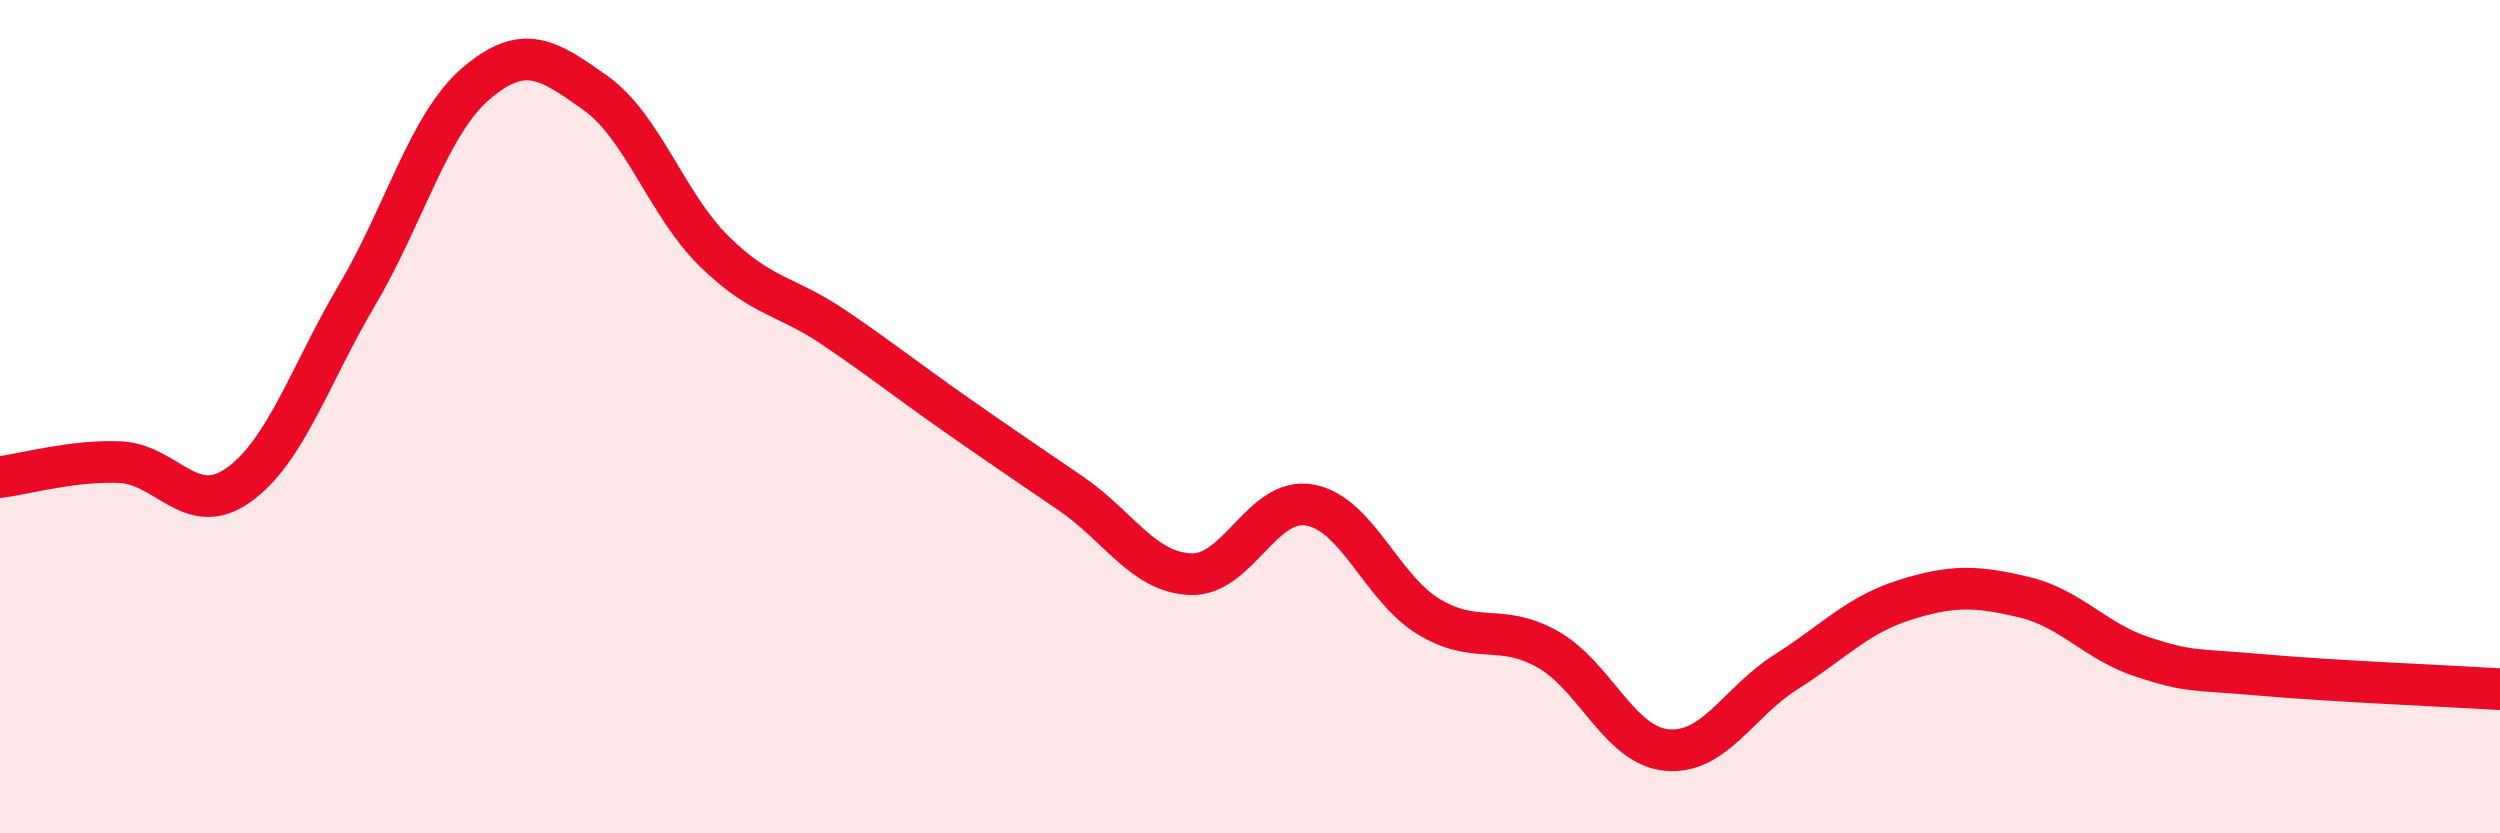
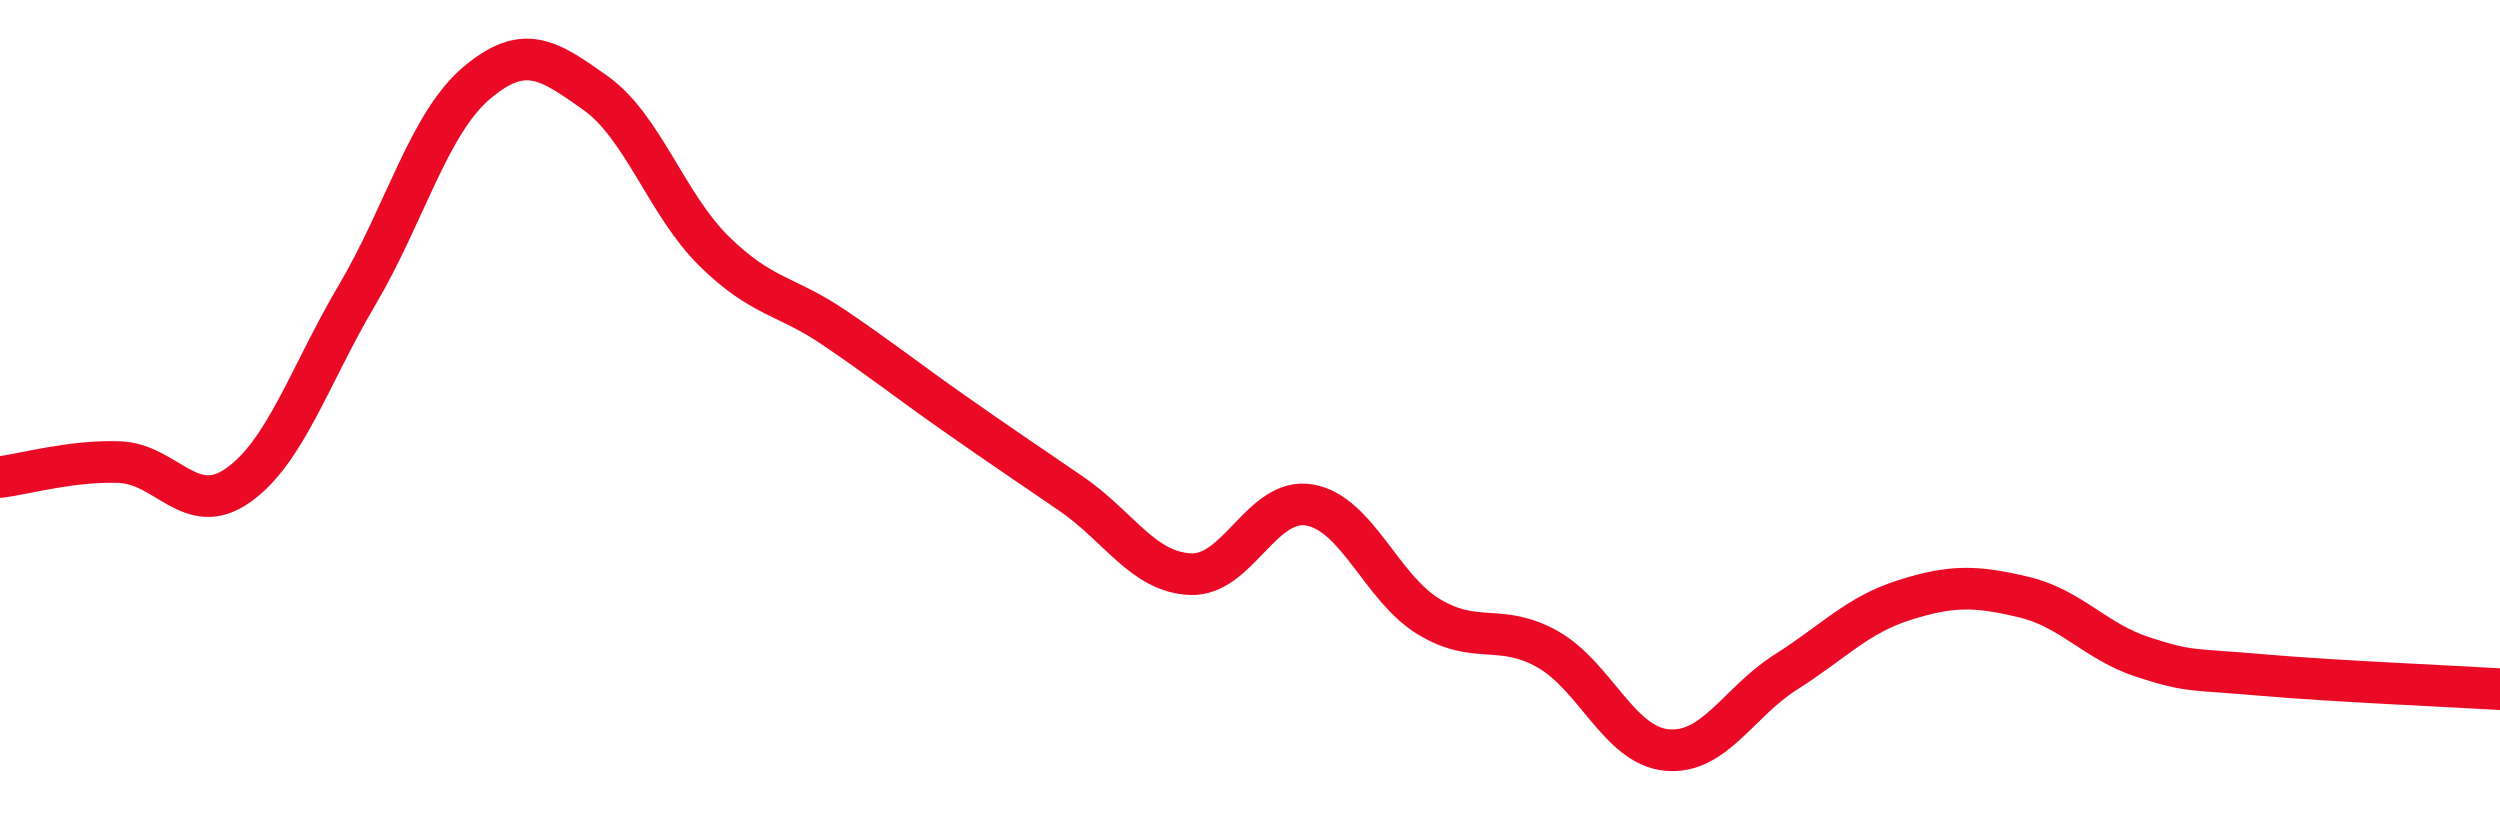
<svg xmlns="http://www.w3.org/2000/svg" width="60" height="20" viewBox="0 0 60 20">
-   <path d="M 0,11.45 C 0.57,11.38 1.72,11.05 2.86,11.09 C 4,11.13 4.57,12.45 5.71,11.65 C 6.85,10.85 7.43,9.01 8.57,7.08 C 9.71,5.15 10.29,2.97 11.43,2 C 12.57,1.03 13.15,1.42 14.29,2.23 C 15.43,3.04 16,4.91 17.14,6.03 C 18.28,7.15 18.86,7.08 20,7.85 C 21.14,8.62 21.72,9.09 22.86,9.89 C 24,10.69 24.57,11.07 25.71,11.85 C 26.85,12.63 27.43,13.73 28.57,13.78 C 29.71,13.83 30.29,11.92 31.43,12.12 C 32.57,12.32 33.15,14.11 34.29,14.8 C 35.43,15.49 36,14.94 37.14,15.58 C 38.28,16.22 38.86,17.89 40,18 C 41.14,18.11 41.72,16.85 42.86,16.13 C 44,15.41 44.57,14.76 45.71,14.4 C 46.85,14.04 47.43,14.06 48.57,14.33 C 49.71,14.6 50.29,15.4 51.43,15.77 C 52.57,16.14 52.58,16.05 54.29,16.2 C 56,16.35 58.86,16.47 60,16.54L60 20L0 20Z" fill="#EB0A25" opacity="0.1" stroke-linecap="round" stroke-linejoin="round" />
  <path d="M 0,11.45 C 0.57,11.38 1.72,11.05 2.86,11.09 C 4,11.13 4.57,12.45 5.71,11.65 C 6.85,10.85 7.43,9.01 8.57,7.08 C 9.71,5.15 10.29,2.97 11.43,2 C 12.57,1.03 13.15,1.42 14.29,2.23 C 15.43,3.04 16,4.91 17.14,6.03 C 18.28,7.15 18.86,7.08 20,7.85 C 21.14,8.62 21.72,9.09 22.86,9.89 C 24,10.69 24.57,11.07 25.71,11.85 C 26.85,12.63 27.43,13.73 28.57,13.78 C 29.71,13.83 30.29,11.92 31.43,12.12 C 32.57,12.32 33.15,14.11 34.29,14.8 C 35.43,15.49 36,14.94 37.14,15.58 C 38.28,16.22 38.86,17.89 40,18 C 41.14,18.11 41.72,16.85 42.86,16.13 C 44,15.41 44.57,14.76 45.71,14.4 C 46.85,14.04 47.43,14.06 48.57,14.33 C 49.71,14.6 50.29,15.4 51.43,15.77 C 52.57,16.14 52.58,16.05 54.29,16.2 C 56,16.35 58.86,16.47 60,16.54" stroke="#EB0A25" stroke-width="1" fill="none" stroke-linecap="round" stroke-linejoin="round" />
</svg>